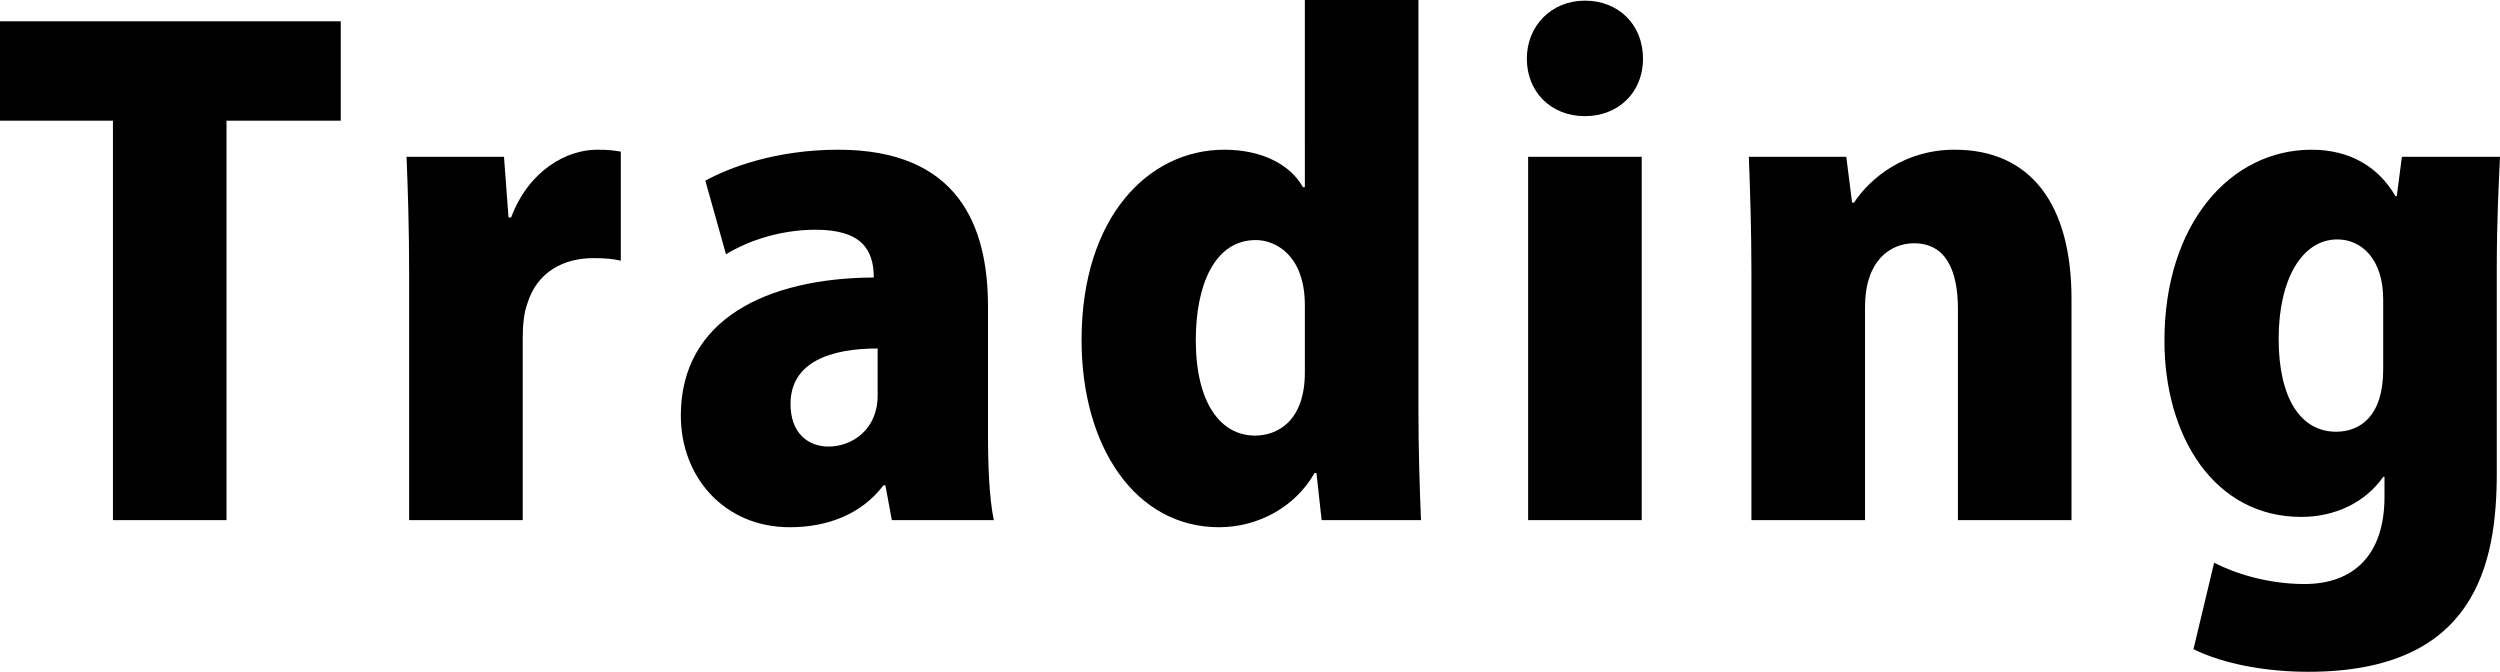
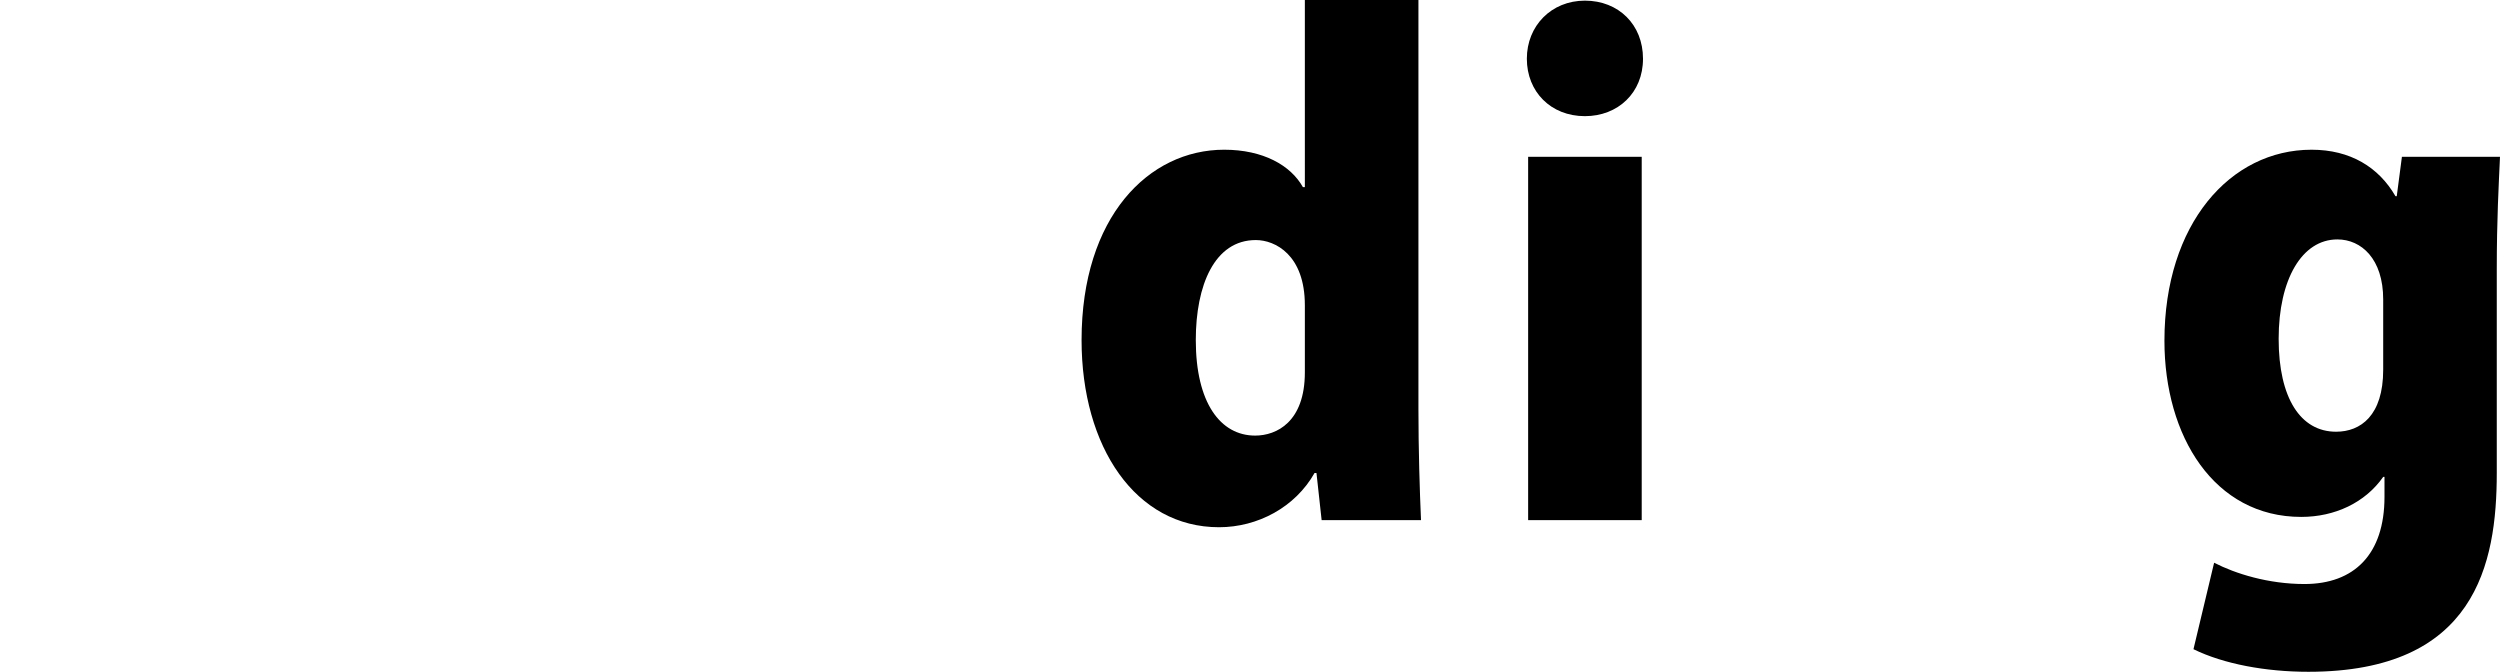
<svg xmlns="http://www.w3.org/2000/svg" id="_レイヤー_2" data-name="レイヤー 2" viewBox="0 0 232.44 62.46">
  <g id="_レイヤー_1-2" data-name="レイヤー 1">
    <g>
-       <path d="M31.68,11.22h-10.62v37.14h-10.56V11.22H0V1.98h31.68v9.24Z" />
-       <path d="M57.72,24.24c-.72-.18-1.5-.24-2.58-.24-2.7,0-5.22,1.26-6.12,4.26-.3.78-.42,1.98-.42,3.18v16.92h-10.56v-22.86c0-4.44-.12-7.86-.24-10.92h9.06l.42,5.64h.24c1.68-4.44,5.22-6.3,7.98-6.3,1.02,0,1.56.06,2.22.18v10.14Z" />
-       <path d="M91.86,40.38c0,3,.12,5.94.54,7.98h-9.48l-.6-3.24h-.18c-2.04,2.7-5.22,3.9-8.7,3.9-6.12,0-10.14-4.68-10.14-10.38,0-8.94,7.98-12.78,17.94-12.84,0-2.58-1.14-4.44-5.4-4.44-3.18,0-6.18.96-8.34,2.28l-1.92-6.84c2.16-1.2,6.54-2.88,12.36-2.88,11.16,0,13.92,7.08,13.92,14.58v11.88ZM81.6,32.4c-4.38,0-8.1,1.26-8.1,5.16,0,2.76,1.68,3.96,3.54,3.96,2.16,0,4.56-1.56,4.56-4.74v-4.38Z" />
      <path d="M131.88,38.04c0,3.72.12,7.62.24,10.32h-9.24l-.48-4.38h-.18c-1.8,3.18-5.28,5.04-8.88,5.04-7.74,0-12.78-7.44-12.78-17.4,0-11.46,6.24-17.7,13.26-17.7,3.6,0,6.18,1.44,7.32,3.48h.18V0h10.56v38.04ZM121.32,28.38c0-4.68-2.76-6.06-4.56-6.06-3.84,0-5.58,4.2-5.58,9.3,0,5.82,2.28,8.88,5.52,8.88,1.98,0,4.62-1.26,4.62-5.88v-6.24Z" />
      <path d="M147.36,10.8c-3.18,0-5.4-2.28-5.4-5.34S144.24.06,147.36.06s5.4,2.22,5.4,5.4-2.34,5.34-5.4,5.34ZM152.64,48.36h-10.56V14.58h10.56v33.78Z" />
-       <path d="M192.6,48.36h-10.56v-19.62c0-3.54-1.08-6.12-4.08-6.12-2.22,0-4.56,1.62-4.56,5.94v19.8h-10.56v-22.98c0-4.02-.12-7.62-.24-10.8h9.06l.54,4.26h.18c1.5-2.28,4.68-4.92,9.36-4.92,7.08,0,10.86,5.1,10.86,13.86v20.58Z" />
      <path d="M232.44,14.58c-.12,2.64-.3,5.82-.3,10.44v18.96c0,8.46-1.98,18.48-17.52,18.48-3.96,0-7.86-.72-10.68-2.1l1.92-8.04c1.98,1.02,5.04,1.98,8.4,1.98,4.62,0,7.44-2.76,7.44-8.1v-1.86h-.12c-1.68,2.4-4.5,3.72-7.62,3.72-8.1,0-12.72-7.5-12.72-16.38,0-10.86,6.12-17.76,13.68-17.76,3.6,0,6.24,1.62,7.8,4.32h.12l.48-3.66h9.12ZM221.58,27.84c0-3.78-2.04-5.58-4.26-5.58-3.3,0-5.46,3.72-5.46,9.24s2.04,8.64,5.34,8.64c2.28,0,4.38-1.5,4.38-5.76v-6.54Z" />
    </g>
  </g>
</svg>